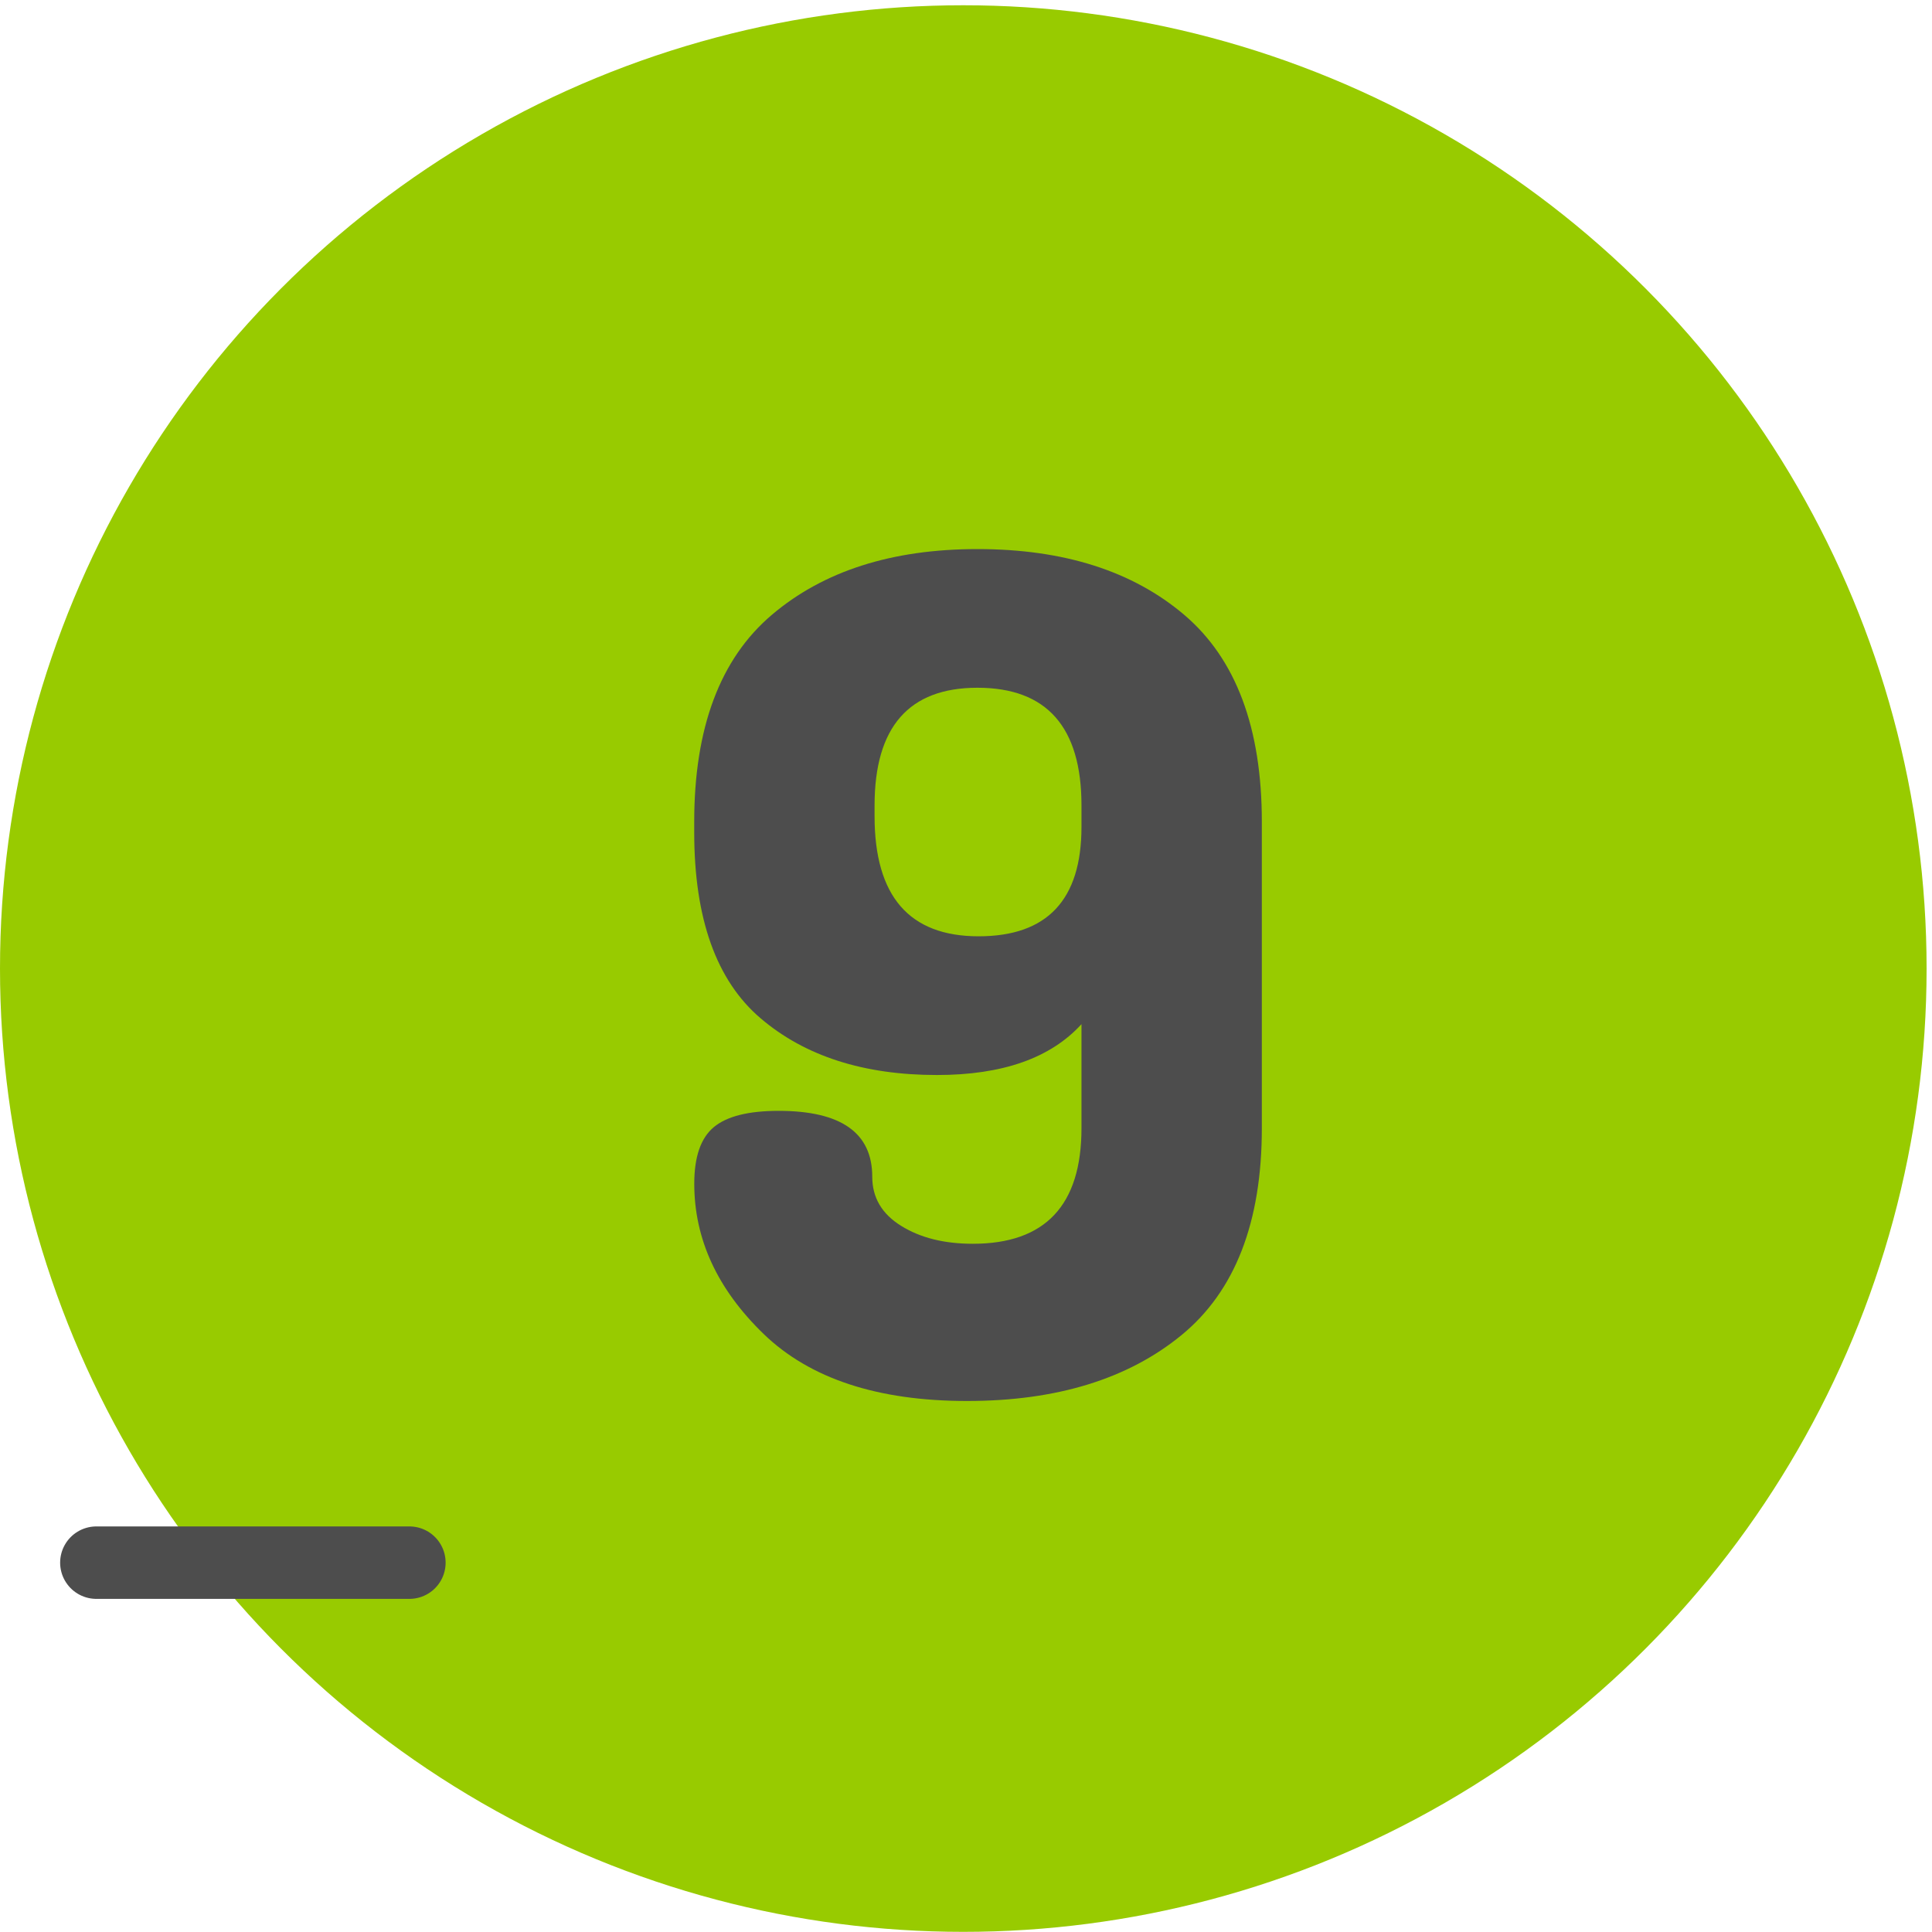
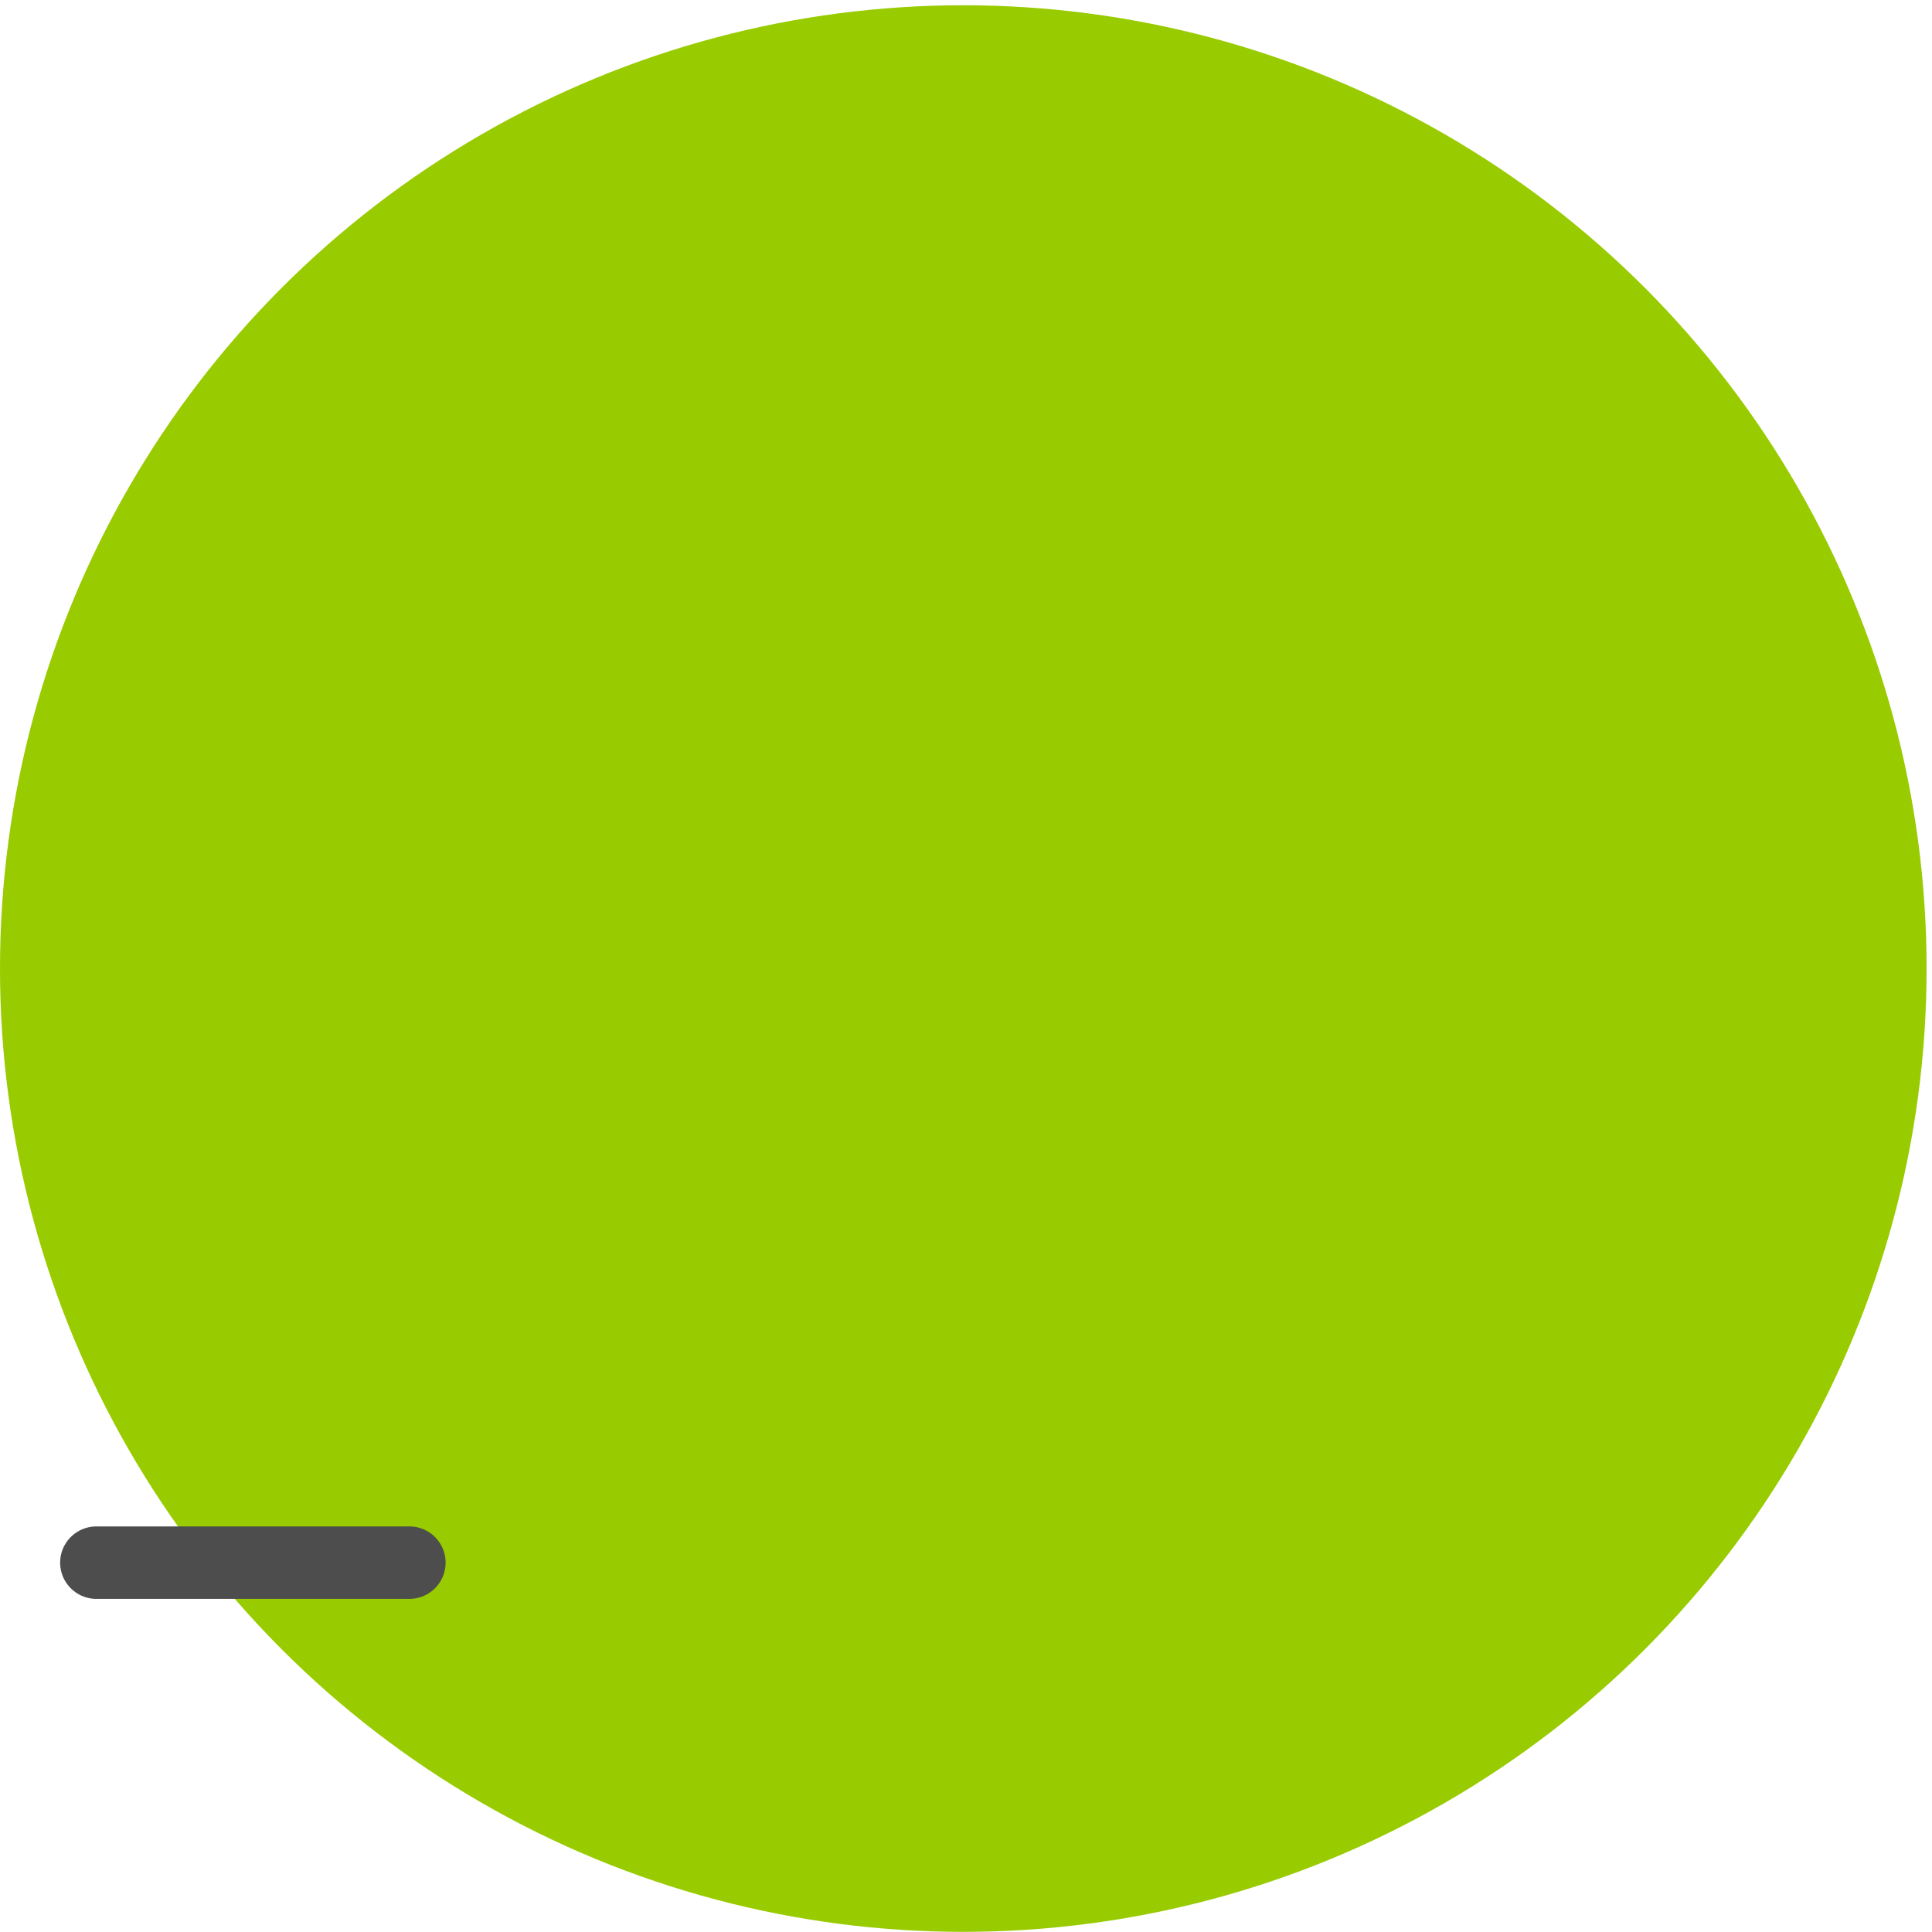
<svg xmlns="http://www.w3.org/2000/svg" version="1.1" id="Capa_1" x="0px" y="0px" width="40px" height="40px" viewBox="0 0 40 40" enable-background="new 0 0 40 40" xml:space="preserve">
  <circle fill="#98CB00" cx="19.944" cy="20.053" r="19.944" />
  <g>
    <g>
-       <path fill="#4D4D4D" d="M14.374,24.507c0-0.559,0.136-0.949,0.407-1.173c0.271-0.224,0.718-0.335,1.34-0.335    c1.292,0,1.938,0.454,1.938,1.364c0,0.431,0.199,0.77,0.598,1.017c0.398,0.248,0.894,0.371,1.484,0.371    c1.5,0,2.25-0.798,2.25-2.394v-2.153c-0.639,0.702-1.636,1.053-2.992,1.053c-1.516,0-2.733-0.391-3.65-1.173    c-0.918-0.781-1.376-2.066-1.376-3.853v-0.215c0-1.946,0.535-3.375,1.604-4.284c1.069-0.909,2.489-1.364,4.26-1.364    c1.787,0,3.215,0.455,4.284,1.364c1.068,0.91,1.604,2.338,1.604,4.284v6.342c0,1.947-0.555,3.375-1.663,4.284    c-1.109,0.909-2.589,1.364-4.44,1.364s-3.255-0.463-4.212-1.388C14.853,26.692,14.374,25.655,14.374,24.507z M18.107,16.898    c0,1.658,0.718,2.487,2.154,2.487c1.42,0,2.13-0.755,2.13-2.265v-0.443c0-1.625-0.719-2.438-2.154-2.438    c-1.42,0-2.13,0.813-2.13,2.438V16.898z" />
-     </g>
+       </g>
  </g>
  <line fill="none" stroke="#4D4D4D" stroke-width="1.5" stroke-linecap="round" stroke-miterlimit="10" x1="1.995" y1="32.353" x2="8.476" y2="32.353" />
</svg>